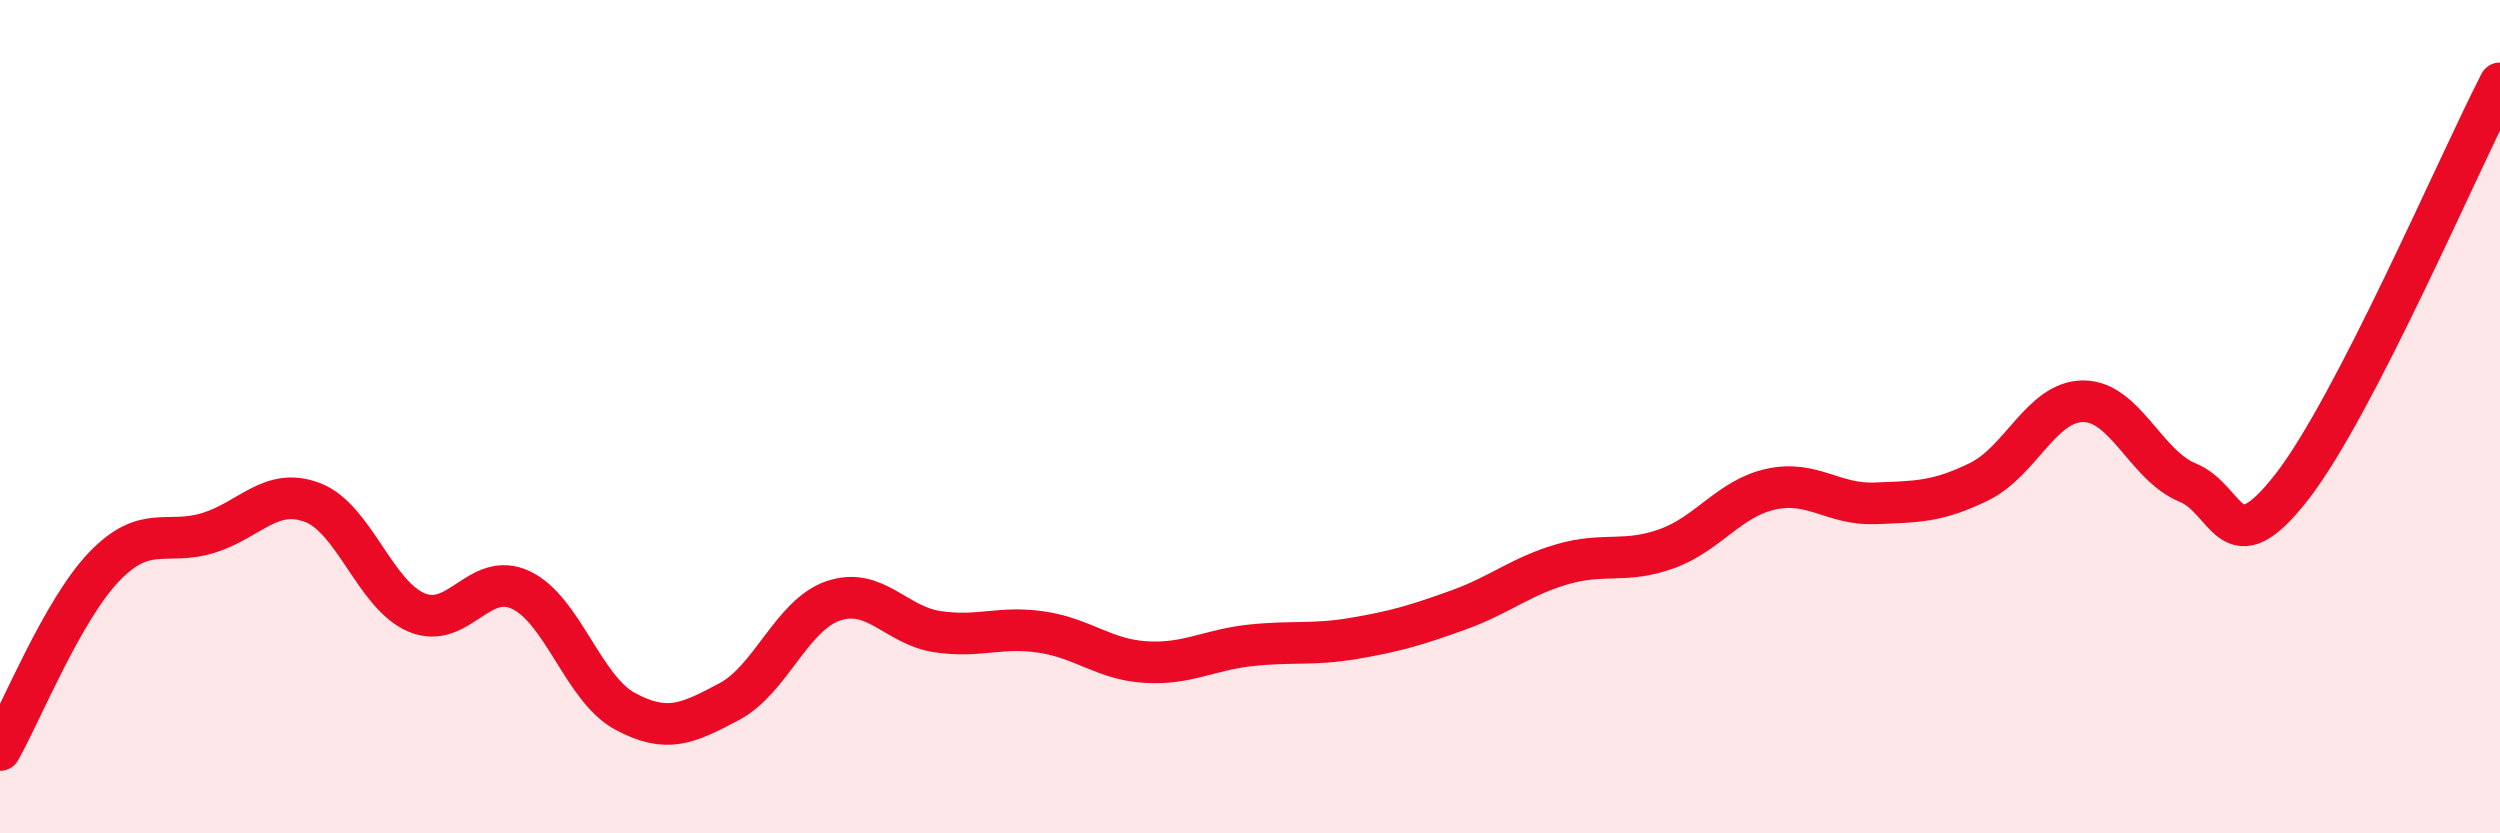
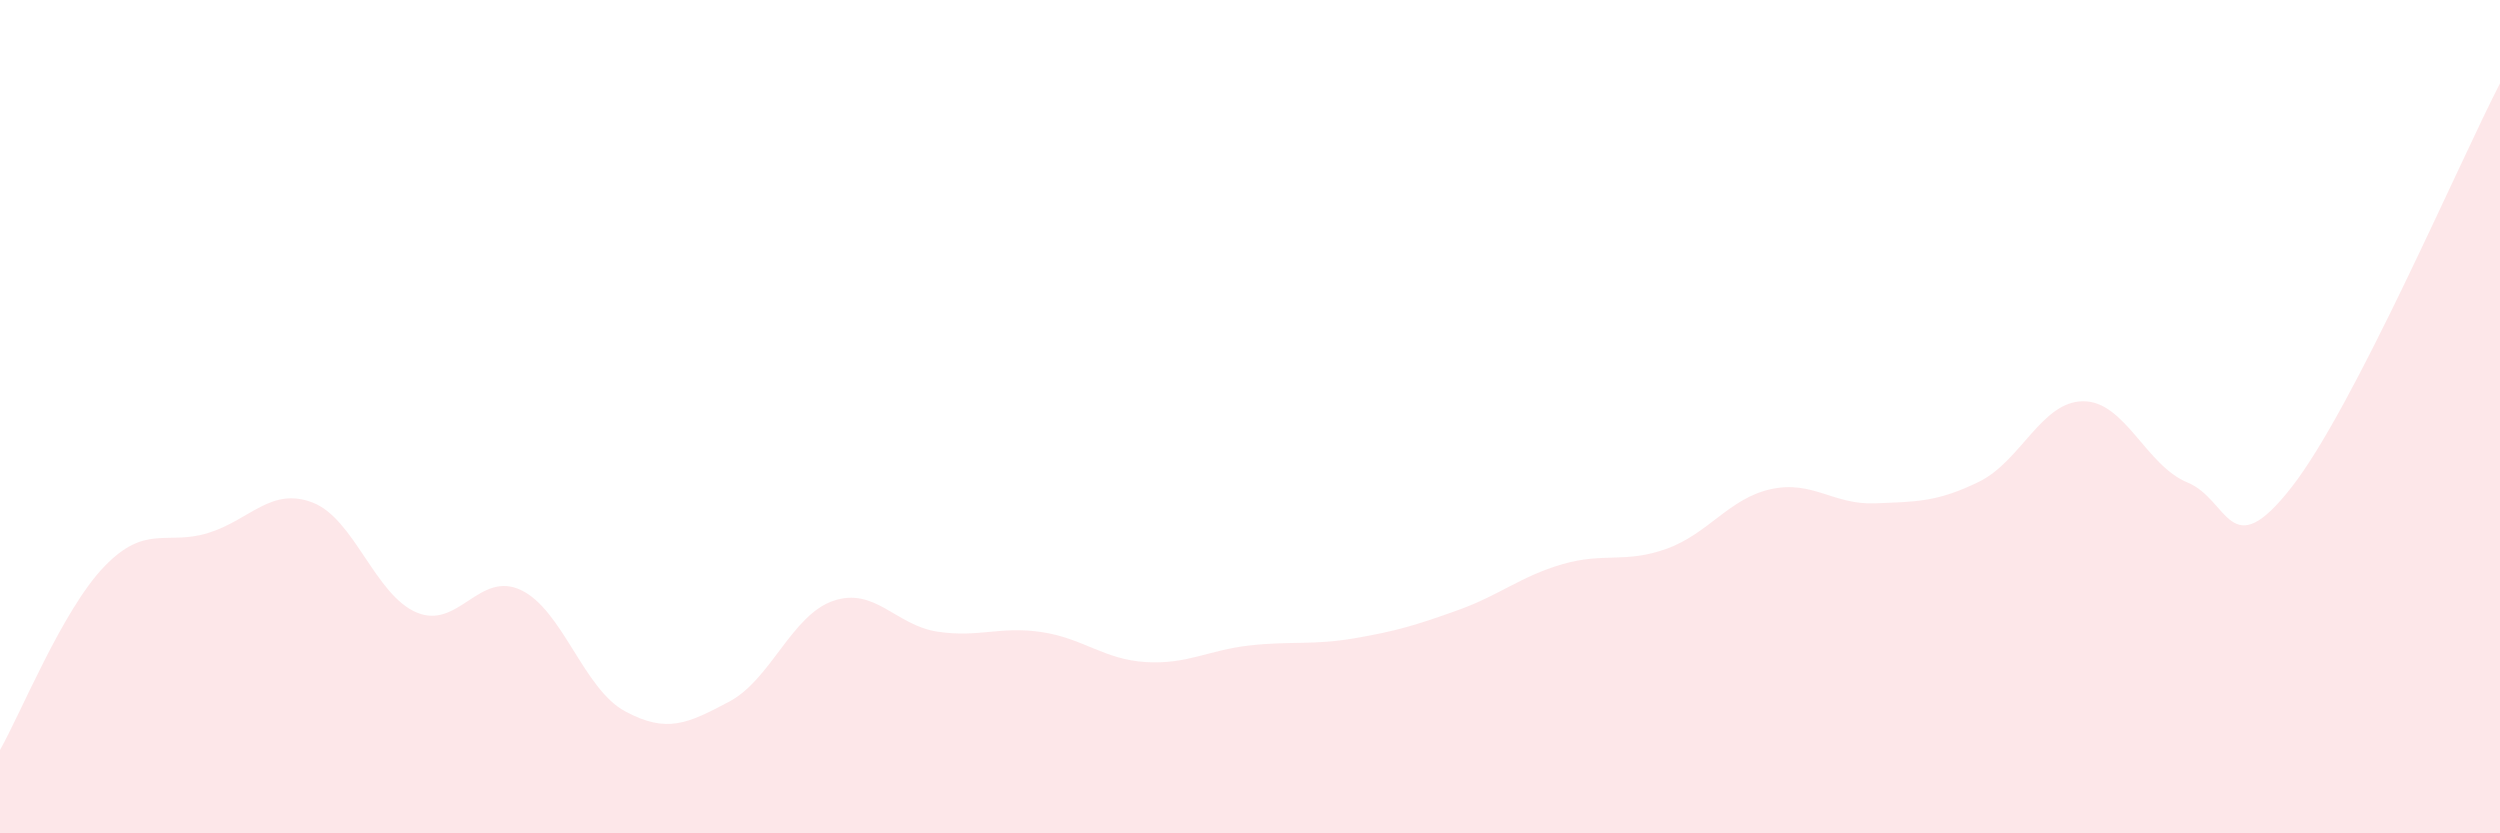
<svg xmlns="http://www.w3.org/2000/svg" width="60" height="20" viewBox="0 0 60 20">
  <path d="M 0,18 C 0.5,17.12 1.5,14.64 2.5,13.6 C 3.5,12.56 4,13.1 5,12.79 C 6,12.48 6.5,11.68 7.5,12.06 C 8.5,12.44 9,14.28 10,14.7 C 11,15.12 11.5,13.69 12.5,14.16 C 13.5,14.63 14,16.53 15,17.07 C 16,17.61 16.5,17.37 17.5,16.84 C 18.5,16.31 19,14.76 20,14.42 C 21,14.08 21.5,15.01 22.5,15.16 C 23.5,15.31 24,15.02 25,15.17 C 26,15.32 26.5,15.83 27.5,15.89 C 28.5,15.95 29,15.6 30,15.49 C 31,15.38 31.5,15.49 32.5,15.32 C 33.5,15.15 34,15 35,14.64 C 36,14.28 36.5,13.83 37.5,13.54 C 38.5,13.25 39,13.53 40,13.17 C 41,12.81 41.5,11.96 42.5,11.74 C 43.5,11.52 44,12.12 45,12.08 C 46,12.04 46.5,12.05 47.5,11.56 C 48.5,11.07 49,9.63 50,9.63 C 51,9.63 51.5,11.17 52.5,11.58 C 53.5,11.99 53.5,13.61 55,11.69 C 56.5,9.77 59,3.94 60,2L60 20L0 20Z" fill="#EB0A25" opacity="0.1" stroke-linecap="round" stroke-linejoin="round" />
-   <path d="M 0,18 C 0.5,17.12 1.5,14.64 2.5,13.6 C 3.5,12.56 4,13.1 5,12.79 C 6,12.48 6.5,11.68 7.5,12.06 C 8.5,12.44 9,14.28 10,14.7 C 11,15.12 11.5,13.69 12.5,14.16 C 13.5,14.63 14,16.53 15,17.07 C 16,17.61 16.5,17.37 17.5,16.84 C 18.5,16.31 19,14.76 20,14.42 C 21,14.08 21.5,15.01 22.5,15.16 C 23.5,15.31 24,15.02 25,15.17 C 26,15.32 26.5,15.83 27.5,15.89 C 28.5,15.95 29,15.6 30,15.49 C 31,15.38 31.5,15.49 32.5,15.32 C 33.5,15.15 34,15 35,14.64 C 36,14.28 36.5,13.83 37.5,13.54 C 38.5,13.25 39,13.53 40,13.17 C 41,12.81 41.5,11.96 42.5,11.74 C 43.5,11.52 44,12.12 45,12.08 C 46,12.04 46.5,12.05 47.5,11.56 C 48.5,11.07 49,9.63 50,9.63 C 51,9.63 51.5,11.17 52.5,11.58 C 53.5,11.99 53.5,13.61 55,11.69 C 56.5,9.77 59,3.94 60,2" stroke="#EB0A25" stroke-width="1" fill="none" stroke-linecap="round" stroke-linejoin="round" />
</svg>